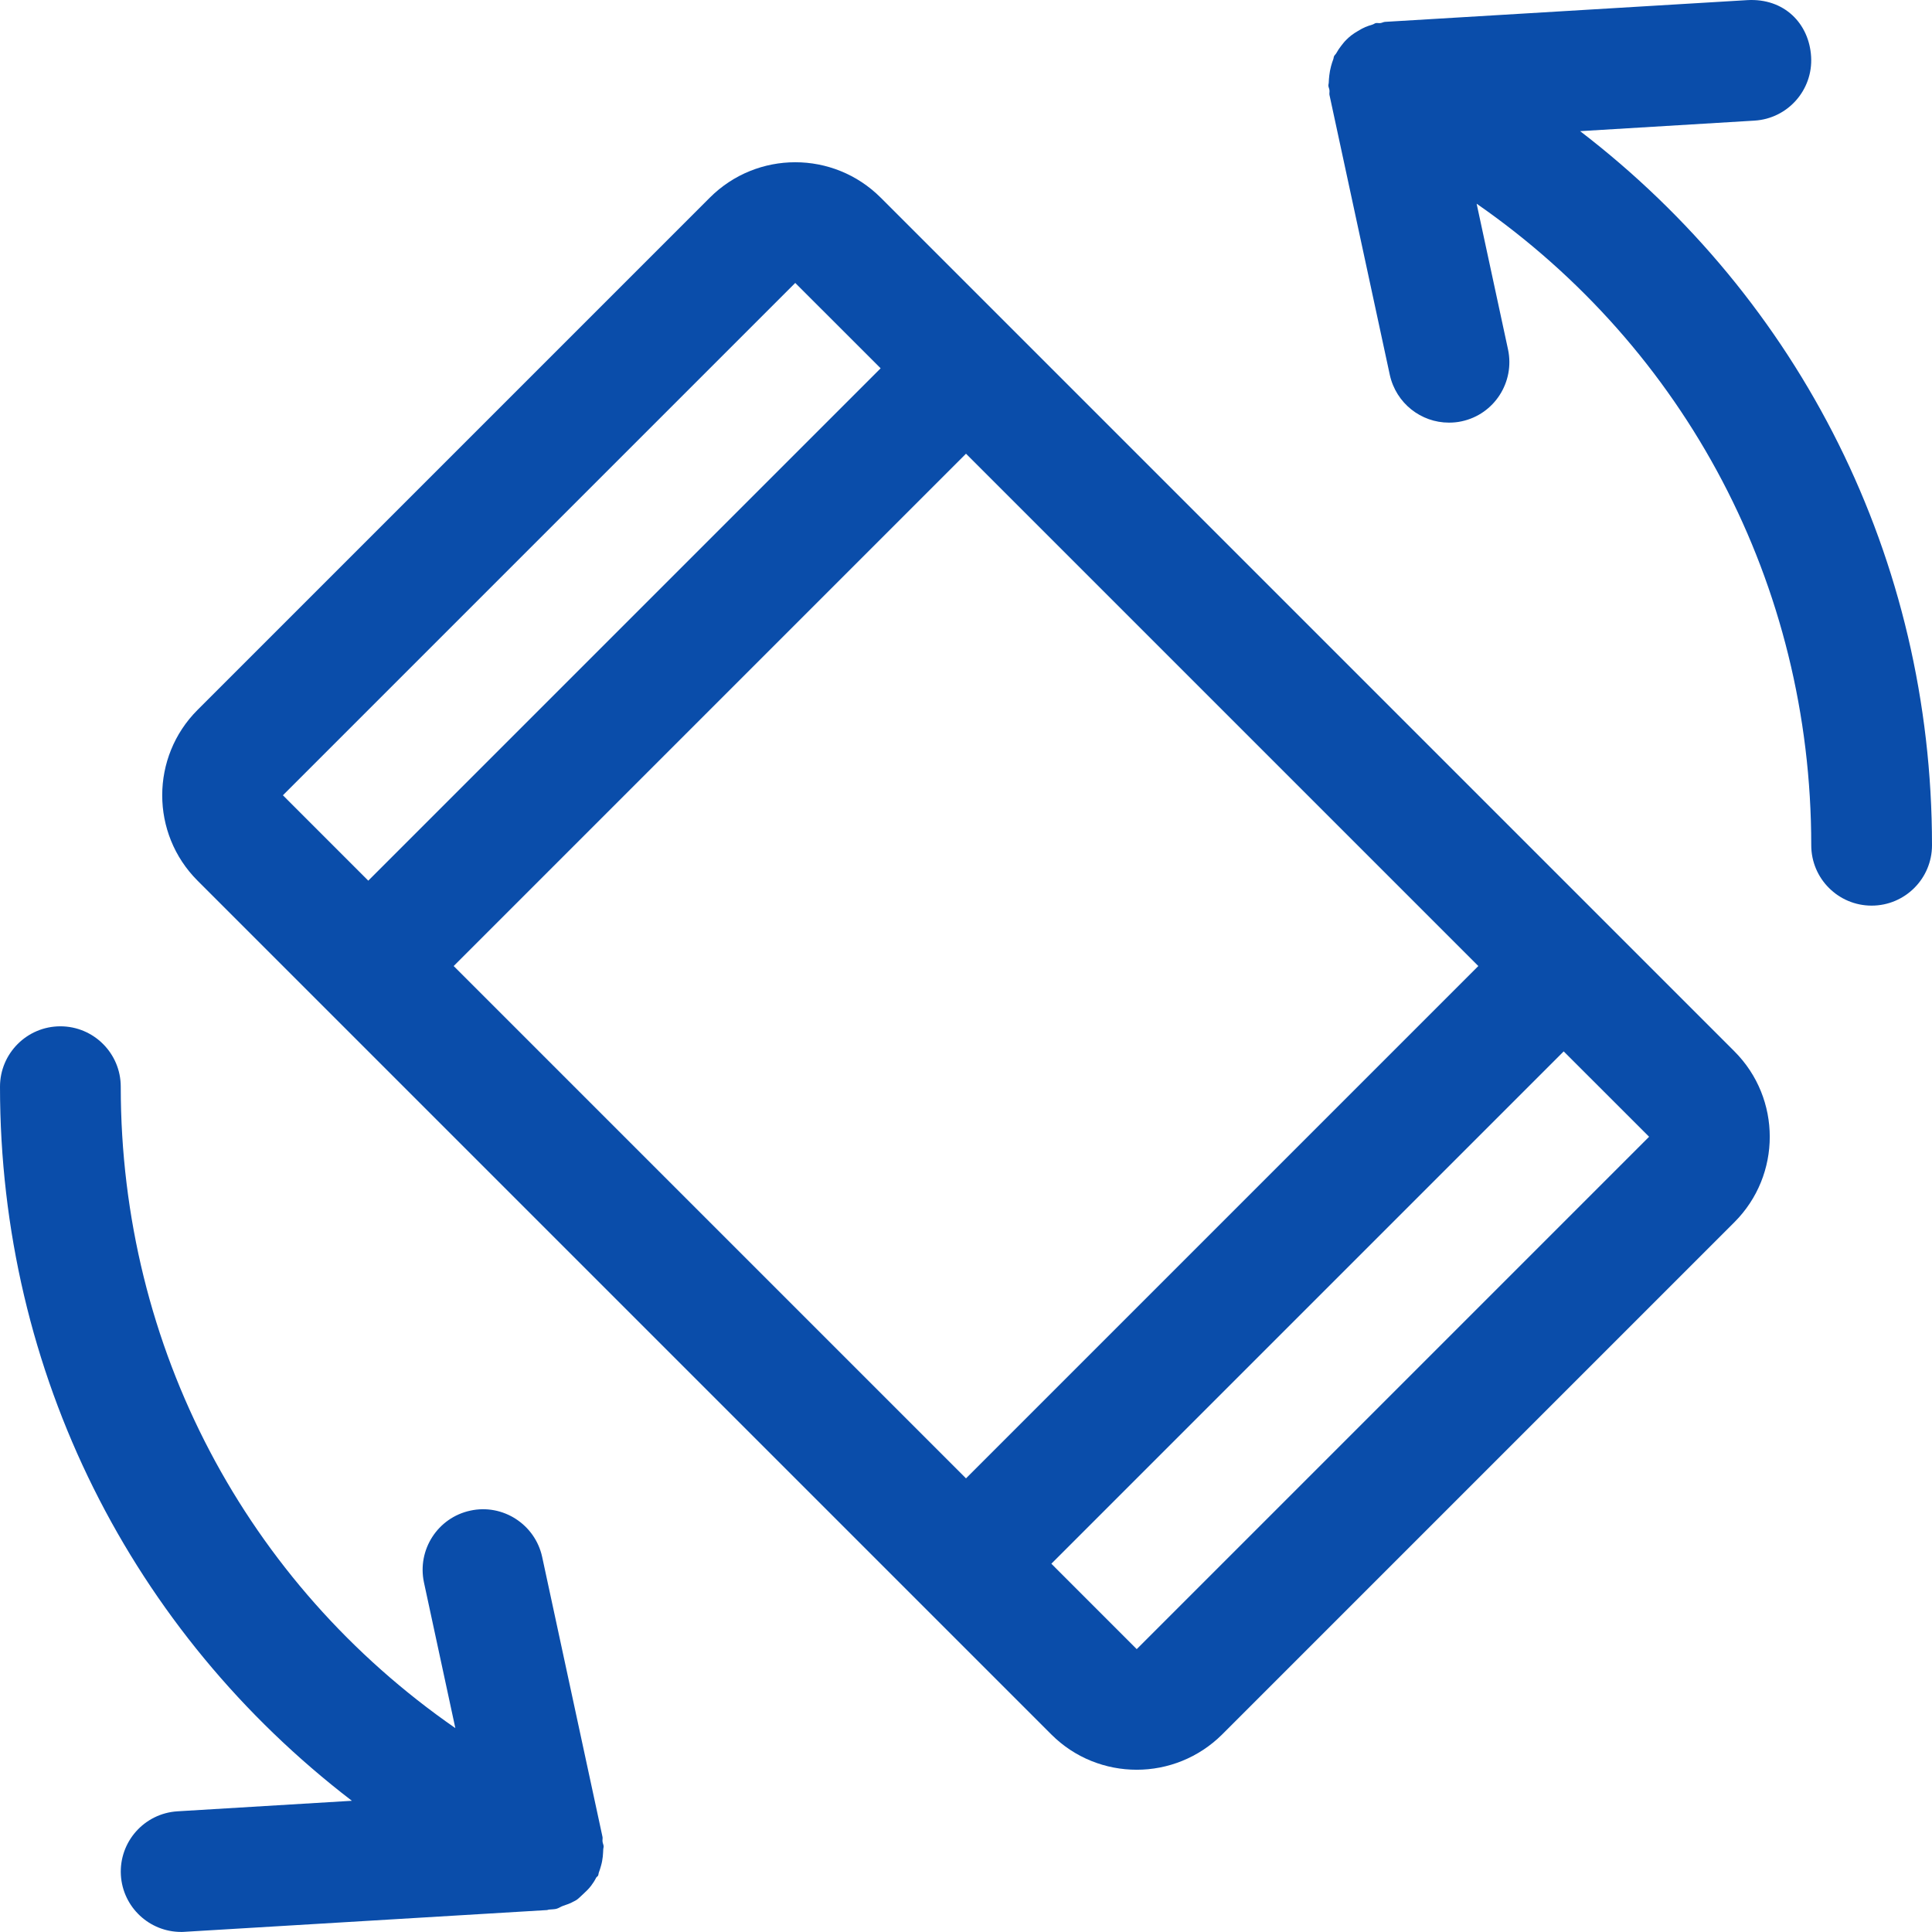
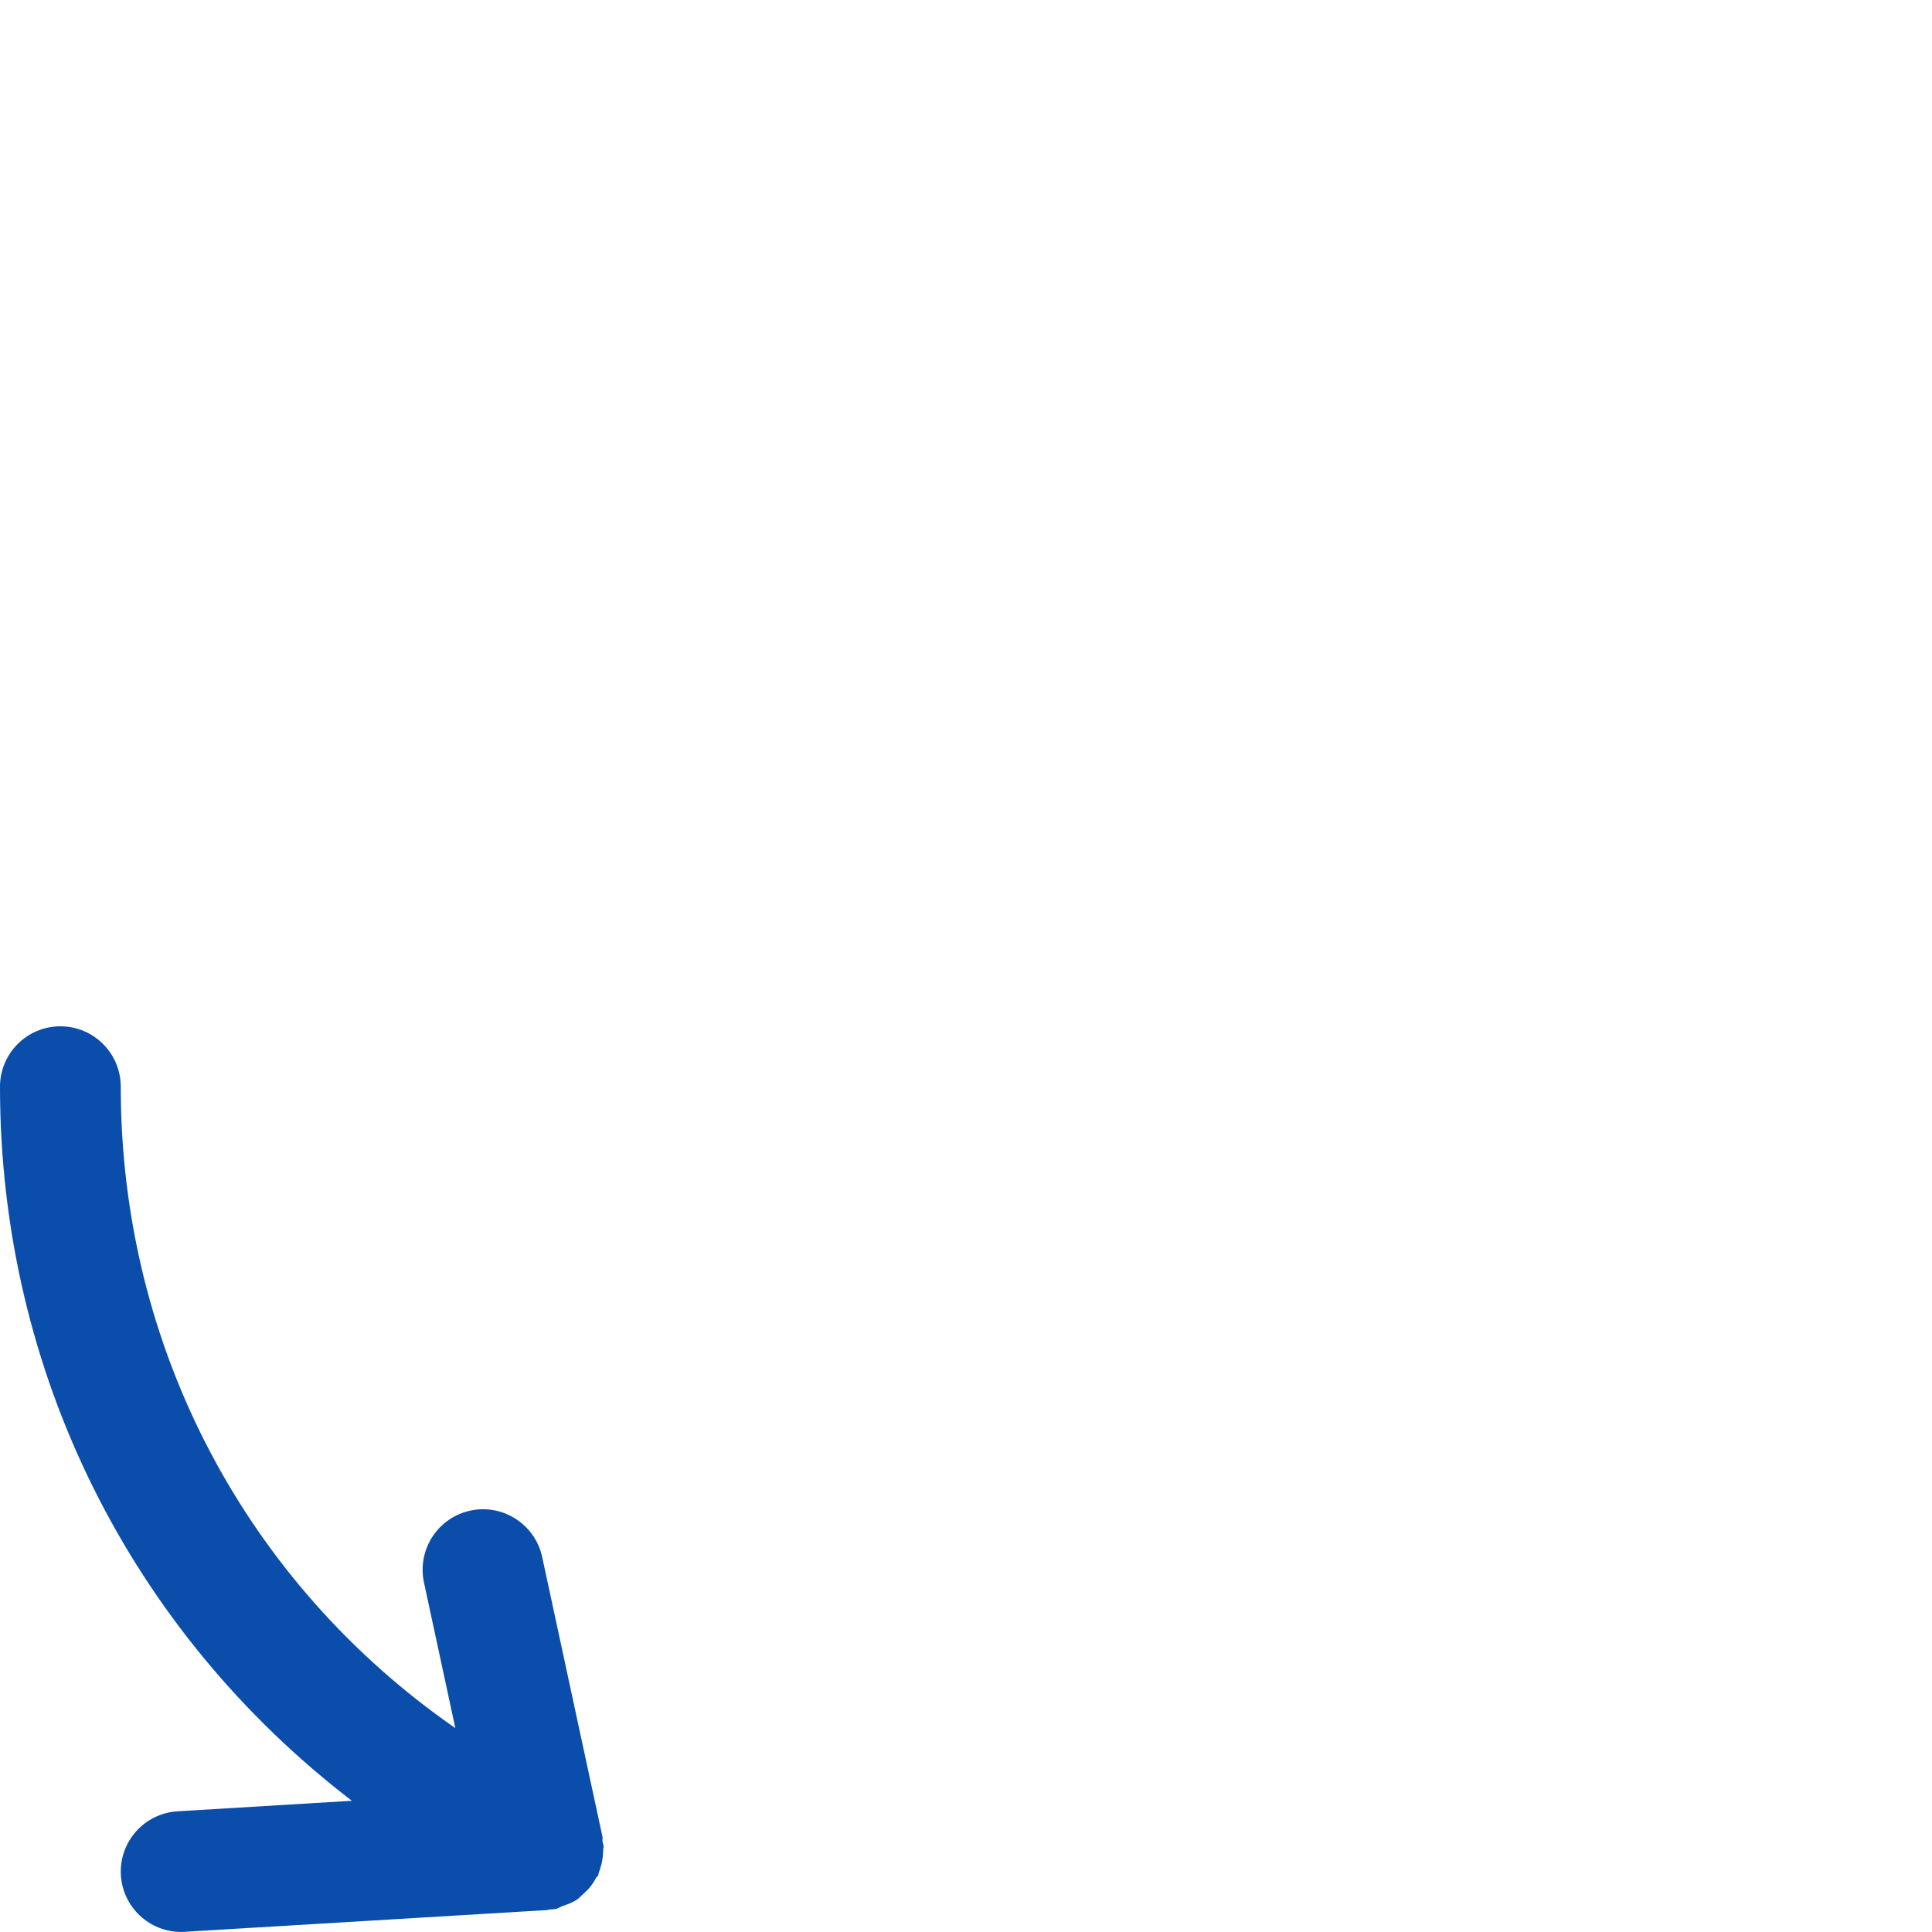
<svg xmlns="http://www.w3.org/2000/svg" width="60" height="60" viewBox="0 0 60 60" fill="none">
  <g clip-path="url(#clip0)">
-     <path d="M53.865 32.652L27.349 6.136C25.882 4.673 23.512 4.673 22.046 6.136L6.135 22.047C4.672 23.51 4.672 25.887 6.135 27.35L32.651 53.866C33.382 54.597 34.342 54.961 35.302 54.961C36.262 54.961 37.222 54.593 37.954 53.866L53.865 37.955C55.327 36.492 55.327 34.115 53.865 32.652ZM8.786 24.698L24.697 8.787L27.349 11.438L11.437 27.35L8.786 24.698ZM30 45.912L14.089 30.001L30 14.09L45.911 30.001L30 45.912ZM35.302 51.215L32.651 48.563L48.562 32.652L51.214 35.303L35.302 51.215Z" fill="#0A4DAA" />
    <path d="M18.712 57.189C18.705 57.144 18.72 57.099 18.712 57.05L16.837 48.35C16.616 47.338 15.611 46.693 14.606 46.914C13.594 47.132 12.952 48.129 13.166 49.142L14.141 53.668C7.661 49.175 3.75 41.867 3.75 33.748C3.75 32.713 2.91 31.873 1.875 31.873C0.84 31.873 0 32.713 0 33.748C0 42.658 4.102 50.691 10.928 55.925L5.512 56.252C4.481 56.315 3.694 57.2 3.754 58.235C3.814 59.229 4.639 59.998 5.625 59.998C5.662 59.998 5.7 59.998 5.737 59.994L16.987 59.319C17.006 59.319 17.021 59.308 17.044 59.304C17.119 59.297 17.197 59.297 17.272 59.282C17.351 59.263 17.411 59.214 17.486 59.188C17.595 59.15 17.704 59.117 17.801 59.06C17.835 59.042 17.865 59.03 17.899 59.008C17.977 58.955 18.037 58.888 18.109 58.824C18.199 58.742 18.281 58.663 18.356 58.565C18.416 58.487 18.469 58.404 18.514 58.314C18.529 58.284 18.562 58.277 18.574 58.247C18.589 58.217 18.585 58.187 18.596 58.157C18.626 58.085 18.645 58.01 18.667 57.935C18.694 57.842 18.709 57.752 18.72 57.658C18.724 57.579 18.735 57.504 18.735 57.425C18.735 57.395 18.75 57.369 18.746 57.335C18.742 57.283 18.716 57.242 18.712 57.189Z" fill="#0A4DAA" />
-     <path d="M49.072 4.073L54.487 3.746C55.519 3.683 56.306 2.798 56.246 1.763C56.186 0.731 55.41 -0.063 54.262 0.004L43.012 0.679C42.964 0.683 42.922 0.709 42.873 0.716C42.825 0.724 42.78 0.709 42.731 0.716C42.69 0.724 42.66 0.754 42.618 0.765C42.544 0.788 42.472 0.81 42.401 0.84C42.322 0.874 42.251 0.915 42.176 0.96C42.105 1.002 42.037 1.043 41.97 1.095C41.913 1.14 41.861 1.185 41.809 1.238C41.748 1.298 41.7 1.361 41.647 1.429C41.591 1.5 41.546 1.571 41.501 1.65C41.482 1.688 41.445 1.71 41.43 1.748C41.415 1.778 41.419 1.808 41.407 1.838C41.377 1.909 41.358 1.984 41.336 2.059C41.31 2.153 41.295 2.243 41.283 2.34C41.276 2.419 41.265 2.494 41.265 2.573C41.265 2.603 41.25 2.633 41.254 2.663C41.257 2.711 41.283 2.753 41.287 2.798C41.295 2.846 41.28 2.895 41.287 2.944L43.162 11.644C43.357 12.525 44.133 13.125 44.996 13.125C45.127 13.125 45.262 13.114 45.394 13.084C46.406 12.867 47.047 11.869 46.834 10.857L45.858 6.326C52.339 10.823 56.25 18.131 56.25 26.25C56.25 27.285 57.09 28.125 58.125 28.125C59.16 28.125 60 27.285 60 26.25C60 17.34 55.897 9.308 49.072 4.073Z" fill="#0A4DAA" />
  </g>
  <defs>
    <clipPath id="clip0">
      <rect width="60" height="60" fill="white" />
    </clipPath>
  </defs>
</svg>